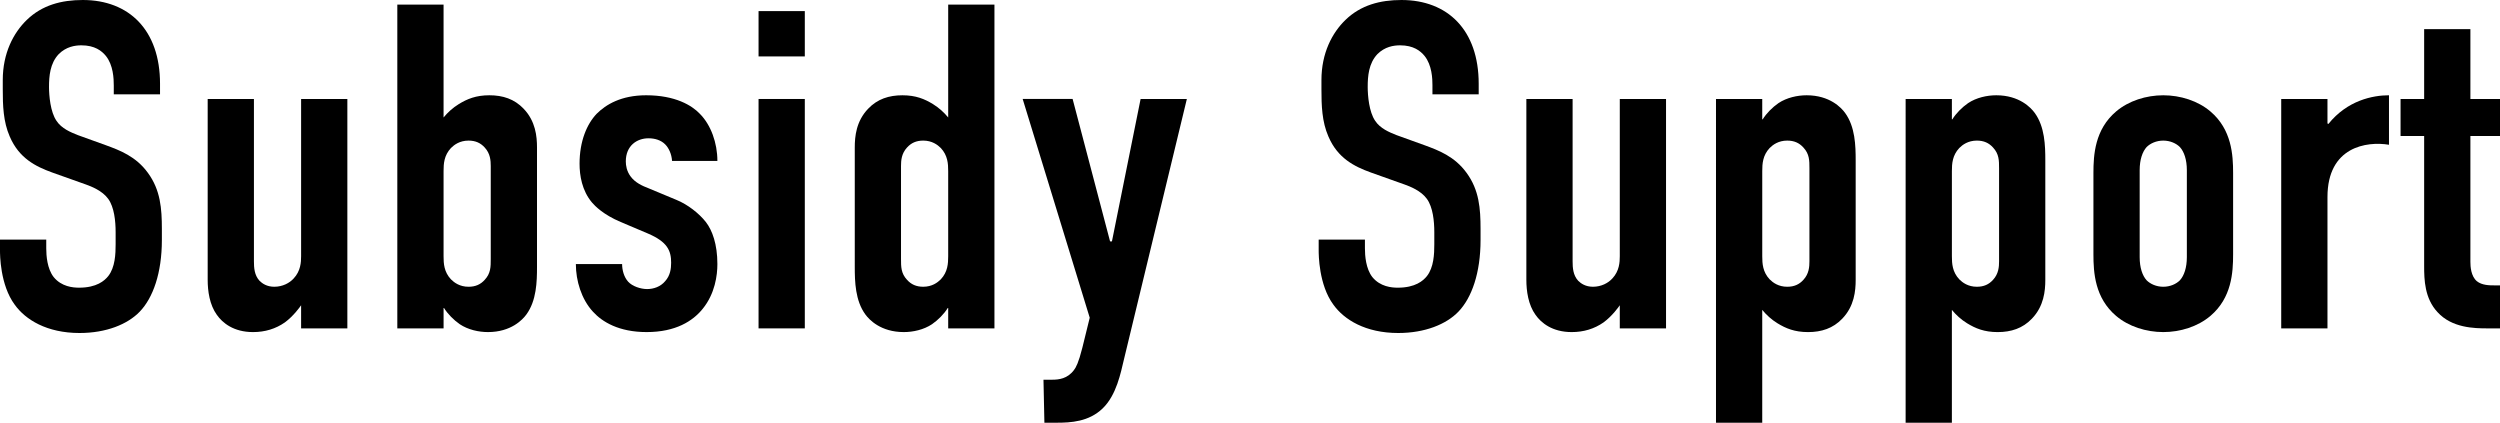
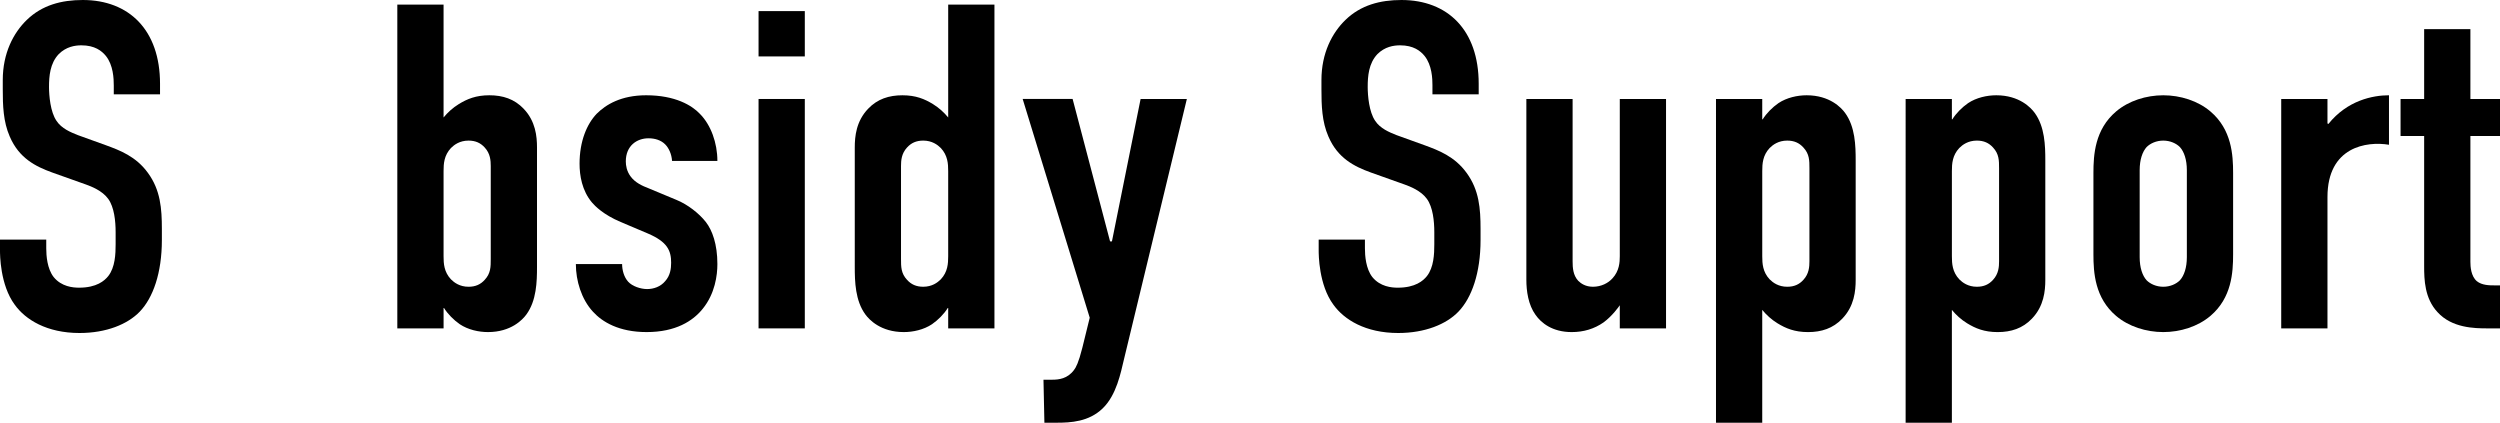
<svg xmlns="http://www.w3.org/2000/svg" id="_レイヤー_1" data-name="レイヤー 1" width="448.602" height="75.855" viewBox="0 0 448.602 75.855">
  <path d="M20.416,15.354c0-1.245-.083-3.652-1.411-5.312-.747-.913-1.992-1.909-4.399-1.909-1.162,0-2.739,.249-4.067,1.577-1.577,1.66-1.743,3.983-1.743,5.893,0,1.576,.249,4.481,1.328,6.058,.913,1.411,2.573,2.075,3.818,2.573l5.062,1.826c2.49,.913,5.395,1.991,7.552,4.979,2.241,3.07,2.49,6.39,2.49,10.042v1.992c0,5.893-1.577,10.374-3.984,12.864-2.158,2.241-5.975,3.817-10.789,3.817-5.892,0-9.71-2.406-11.619-5.063-2.656-3.568-2.656-9.046-2.656-9.793v-1.909H8.299v1.577c0,1.328,.166,3.652,1.328,5.146,1.411,1.743,3.486,1.909,4.564,1.909,3.154,0,4.565-1.245,5.229-2.075,1.245-1.577,1.328-3.983,1.328-5.727v-2.157c0-1.992-.249-4.482-1.328-5.976-1.079-1.494-3.071-2.241-3.984-2.573l-6.059-2.157c-2.988-1.079-5.975-2.573-7.635-6.474-1.162-2.656-1.245-5.561-1.245-8.465v-1.66C.498,9.544,2.407,5.893,4.814,3.569,7.552,.913,11.038,0,14.856,0c8.299,0,13.86,5.395,13.86,15.022v1.909h-8.299v-1.577Z" />
-   <path d="M62.33,58.925h-8.299v-4.15c-.166,.249-1.328,1.909-2.905,3.071-1.66,1.162-3.569,1.743-5.727,1.743-3.486,0-5.477-1.66-6.473-3.071-1.328-1.826-1.66-4.315-1.66-6.308V17.76h8.299v29.131c0,1.162,.083,2.489,.996,3.485,.498,.498,1.328,1.079,2.656,1.079,1.494,0,2.739-.664,3.486-1.494,1.245-1.328,1.328-2.904,1.328-3.983V17.76h8.299V58.925Z" />
  <path d="M71.295,58.925V.83h8.299V21.08c.747-.913,1.66-1.743,2.739-2.407,1.494-.913,3.071-1.577,5.478-1.577s4.482,.664,6.142,2.407c2.158,2.241,2.407,4.979,2.407,6.971v21.412c0,2.656-.083,6.059-1.909,8.548-.664,.913-2.739,3.154-6.888,3.154-1.66,0-3.569-.415-5.062-1.411-1.079-.747-2.158-1.826-2.822-2.905h-.083v3.652h-8.299Zm8.299-12.947c0,1.328,.083,2.822,1.328,4.149,.581,.581,1.577,1.328,3.154,1.328,1.245,0,2.158-.415,2.905-1.245,1.079-1.162,1.079-2.324,1.079-3.734V29.794c0-.996-.083-2.241-1.079-3.32-.747-.83-1.66-1.245-2.905-1.245-1.577,0-2.573,.747-3.154,1.328-1.245,1.328-1.328,2.822-1.328,4.15v15.271Z" />
  <path d="M120.595,28.881c-.083-1.245-.581-2.324-1.245-2.987-.747-.747-1.826-1.079-2.988-1.079-2.075,0-4.067,1.328-4.067,4.149,0,.747,.166,1.743,.83,2.656,.83,1.162,2.158,1.742,3.237,2.157l4.98,2.075c2.075,.83,4.149,2.49,5.312,3.983,1.162,1.494,2.075,3.983,2.075,7.553,0,1.991-.415,5.312-2.656,8.05-1.743,2.158-4.813,4.15-10.042,4.15-4.98,0-7.967-1.826-9.627-3.652-2.075-2.241-3.071-5.561-3.071-8.548h8.299c0,1.079,.332,2.323,1.079,3.153s2.241,1.328,3.403,1.328,2.407-.415,3.237-1.411c.913-.996,1.079-2.241,1.079-3.319,0-2.158-.664-3.735-4.15-5.229l-4.896-2.075c-3.154-1.328-4.647-2.904-5.146-3.485-1.826-2.158-2.241-4.896-2.241-6.972,0-4.066,1.328-7.137,3.071-8.963,1.66-1.66,4.399-3.32,8.88-3.32,5.229,0,8.216,1.826,9.627,3.32,1.992,1.992,3.154,5.229,3.154,8.465h-8.133Z" />
-   <path d="M144.415,1.992V10.125h-8.299V1.992h8.299Zm-8.299,15.769h8.299V58.925h-8.299V17.76Z" />
+   <path d="M144.415,1.992V10.125h-8.299V1.992h8.299Zm-8.299,15.769h8.299V58.925h-8.299Z" />
  <path d="M170.144,55.273h-.083c-.664,1.079-1.743,2.158-2.822,2.905-1.494,.996-3.403,1.411-5.062,1.411-4.15,0-6.224-2.241-6.888-3.154-1.826-2.49-1.909-5.893-1.909-8.548V26.475c0-1.992,.249-4.73,2.407-6.971,1.66-1.743,3.735-2.407,6.141-2.407s3.984,.664,5.478,1.577c1.079,.664,1.992,1.494,2.739,2.407V.83h8.299V58.925h-8.299v-3.652Zm0-24.565c0-1.328-.083-2.822-1.328-4.15-.581-.581-1.577-1.328-3.154-1.328-1.245,0-2.158,.415-2.905,1.245-.996,1.079-1.079,2.324-1.079,3.32v16.682c0,1.411,0,2.572,1.079,3.734,.747,.83,1.66,1.245,2.905,1.245,1.577,0,2.573-.747,3.154-1.328,1.245-1.328,1.328-2.821,1.328-4.149v-15.271Z" />
  <path d="M192.471,17.76l6.722,25.562h.332l5.146-25.562h8.299l-11.287,46.725c-.581,2.407-1.328,6.39-3.818,8.797-2.49,2.406-5.727,2.572-8.299,2.572h-2.158l-.166-7.718h1.577c1.162,0,2.739-.166,3.901-1.743,.332-.415,.83-1.328,1.494-3.983l1.328-5.395-12.034-39.256h8.963Z" />
  <path d="M257.042,15.354c0-1.245-.083-3.652-1.411-5.312-.747-.913-1.992-1.909-4.399-1.909-1.162,0-2.739,.249-4.067,1.577-1.577,1.66-1.743,3.983-1.743,5.893,0,1.576,.249,4.481,1.328,6.058,.913,1.411,2.573,2.075,3.818,2.573l5.062,1.826c2.49,.913,5.395,1.991,7.552,4.979,2.241,3.07,2.49,6.39,2.49,10.042v1.992c0,5.893-1.577,10.374-3.984,12.864-2.158,2.241-5.975,3.817-10.789,3.817-5.892,0-9.71-2.406-11.619-5.063-2.656-3.568-2.656-9.046-2.656-9.793v-1.909h8.299v1.577c0,1.328,.166,3.652,1.328,5.146,1.411,1.743,3.486,1.909,4.564,1.909,3.154,0,4.565-1.245,5.229-2.075,1.245-1.577,1.328-3.983,1.328-5.727v-2.157c0-1.992-.249-4.482-1.328-5.976-1.079-1.494-3.071-2.241-3.984-2.573l-6.059-2.157c-2.988-1.079-5.975-2.573-7.635-6.474-1.162-2.656-1.245-5.561-1.245-8.465v-1.66c0-4.813,1.909-8.465,4.316-10.789,2.739-2.656,6.224-3.569,10.042-3.569,8.299,0,13.86,5.395,13.86,15.022v1.909h-8.299v-1.577Z" />
  <path d="M298.955,58.925h-8.299v-4.15c-.166,.249-1.328,1.909-2.905,3.071-1.66,1.162-3.569,1.743-5.727,1.743-3.486,0-5.477-1.66-6.473-3.071-1.328-1.826-1.66-4.315-1.66-6.308V17.76h8.299v29.131c0,1.162,.083,2.489,.996,3.485,.498,.498,1.328,1.079,2.656,1.079,1.494,0,2.739-.664,3.486-1.494,1.245-1.328,1.328-2.904,1.328-3.983V17.76h8.299V58.925Z" />
  <path d="M316.22,21.412h.083c.664-1.079,1.743-2.158,2.822-2.905,1.494-.996,3.403-1.411,5.062-1.411,4.15,0,6.225,2.241,6.888,3.154,1.826,2.489,1.909,5.893,1.909,8.548v21.412c0,1.992-.249,4.73-2.407,6.972-1.66,1.743-3.735,2.407-6.142,2.407s-3.984-.664-5.478-1.577c-1.079-.664-1.992-1.494-2.739-2.407v20.25h-8.299V17.76h8.299v3.652Zm0,24.566c0,1.328,.083,2.822,1.328,4.149,.581,.581,1.577,1.328,3.154,1.328,1.245,0,2.158-.415,2.905-1.245,.996-1.079,1.079-2.324,1.079-3.319V30.209c0-1.411,0-2.573-1.079-3.735-.747-.83-1.66-1.245-2.905-1.245-1.577,0-2.573,.747-3.154,1.328-1.245,1.328-1.328,2.822-1.328,4.15v15.271Z" />
  <path d="M350.249,21.412h.083c.664-1.079,1.743-2.158,2.822-2.905,1.494-.996,3.403-1.411,5.062-1.411,4.15,0,6.225,2.241,6.888,3.154,1.826,2.489,1.909,5.893,1.909,8.548v21.412c0,1.992-.249,4.73-2.407,6.972-1.66,1.743-3.735,2.407-6.142,2.407s-3.984-.664-5.478-1.577c-1.079-.664-1.992-1.494-2.739-2.407v20.25h-8.299V17.76h8.299v3.652Zm0,24.566c0,1.328,.083,2.822,1.328,4.149,.581,.581,1.577,1.328,3.154,1.328,1.245,0,2.158-.415,2.905-1.245,.996-1.079,1.079-2.324,1.079-3.319V30.209c0-1.411,0-2.573-1.079-3.735-.747-.83-1.66-1.245-2.905-1.245-1.577,0-2.573,.747-3.154,1.328-1.245,1.328-1.328,2.822-1.328,4.15v15.271Z" />
  <path d="M375.647,31.04c0-3.237,.249-7.802,4.067-11.038,2.241-1.909,5.395-2.905,8.465-2.905s6.225,.996,8.465,2.905c3.818,3.236,4.067,7.801,4.067,11.038v14.606c0,3.237-.249,7.801-4.067,11.038-2.241,1.909-5.395,2.905-8.465,2.905s-6.224-.996-8.465-2.905c-3.818-3.237-4.067-7.801-4.067-11.038v-14.606Zm16.764-.498c0-1.909-.498-3.32-1.245-4.15-.664-.664-1.743-1.162-2.988-1.162s-2.324,.498-2.988,1.162c-.747,.83-1.245,2.241-1.245,4.15v15.603c0,1.909,.498,3.319,1.245,4.149,.664,.664,1.743,1.162,2.988,1.162s2.324-.498,2.988-1.162c.747-.83,1.245-2.241,1.245-4.149v-15.603Z" />
  <path d="M417.643,17.76v4.399l.166,.083c3.403-4.233,7.967-5.146,10.872-5.146v8.88c-3.984-.664-11.038,.332-11.038,9.378v23.57h-8.299V17.76h8.299Z" />
  <path d="M443.29,5.229v12.532h5.312v6.64h-5.312v22.574c0,.83,.083,2.572,1.162,3.485,.913,.747,2.324,.747,3.071,.747h1.079v7.718h-2.241c-2.407,0-6.39-.083-8.963-2.905-2.324-2.49-2.407-5.81-2.407-8.299V24.4h-4.233v-6.64h4.233V5.229h8.299Z" />
</svg>